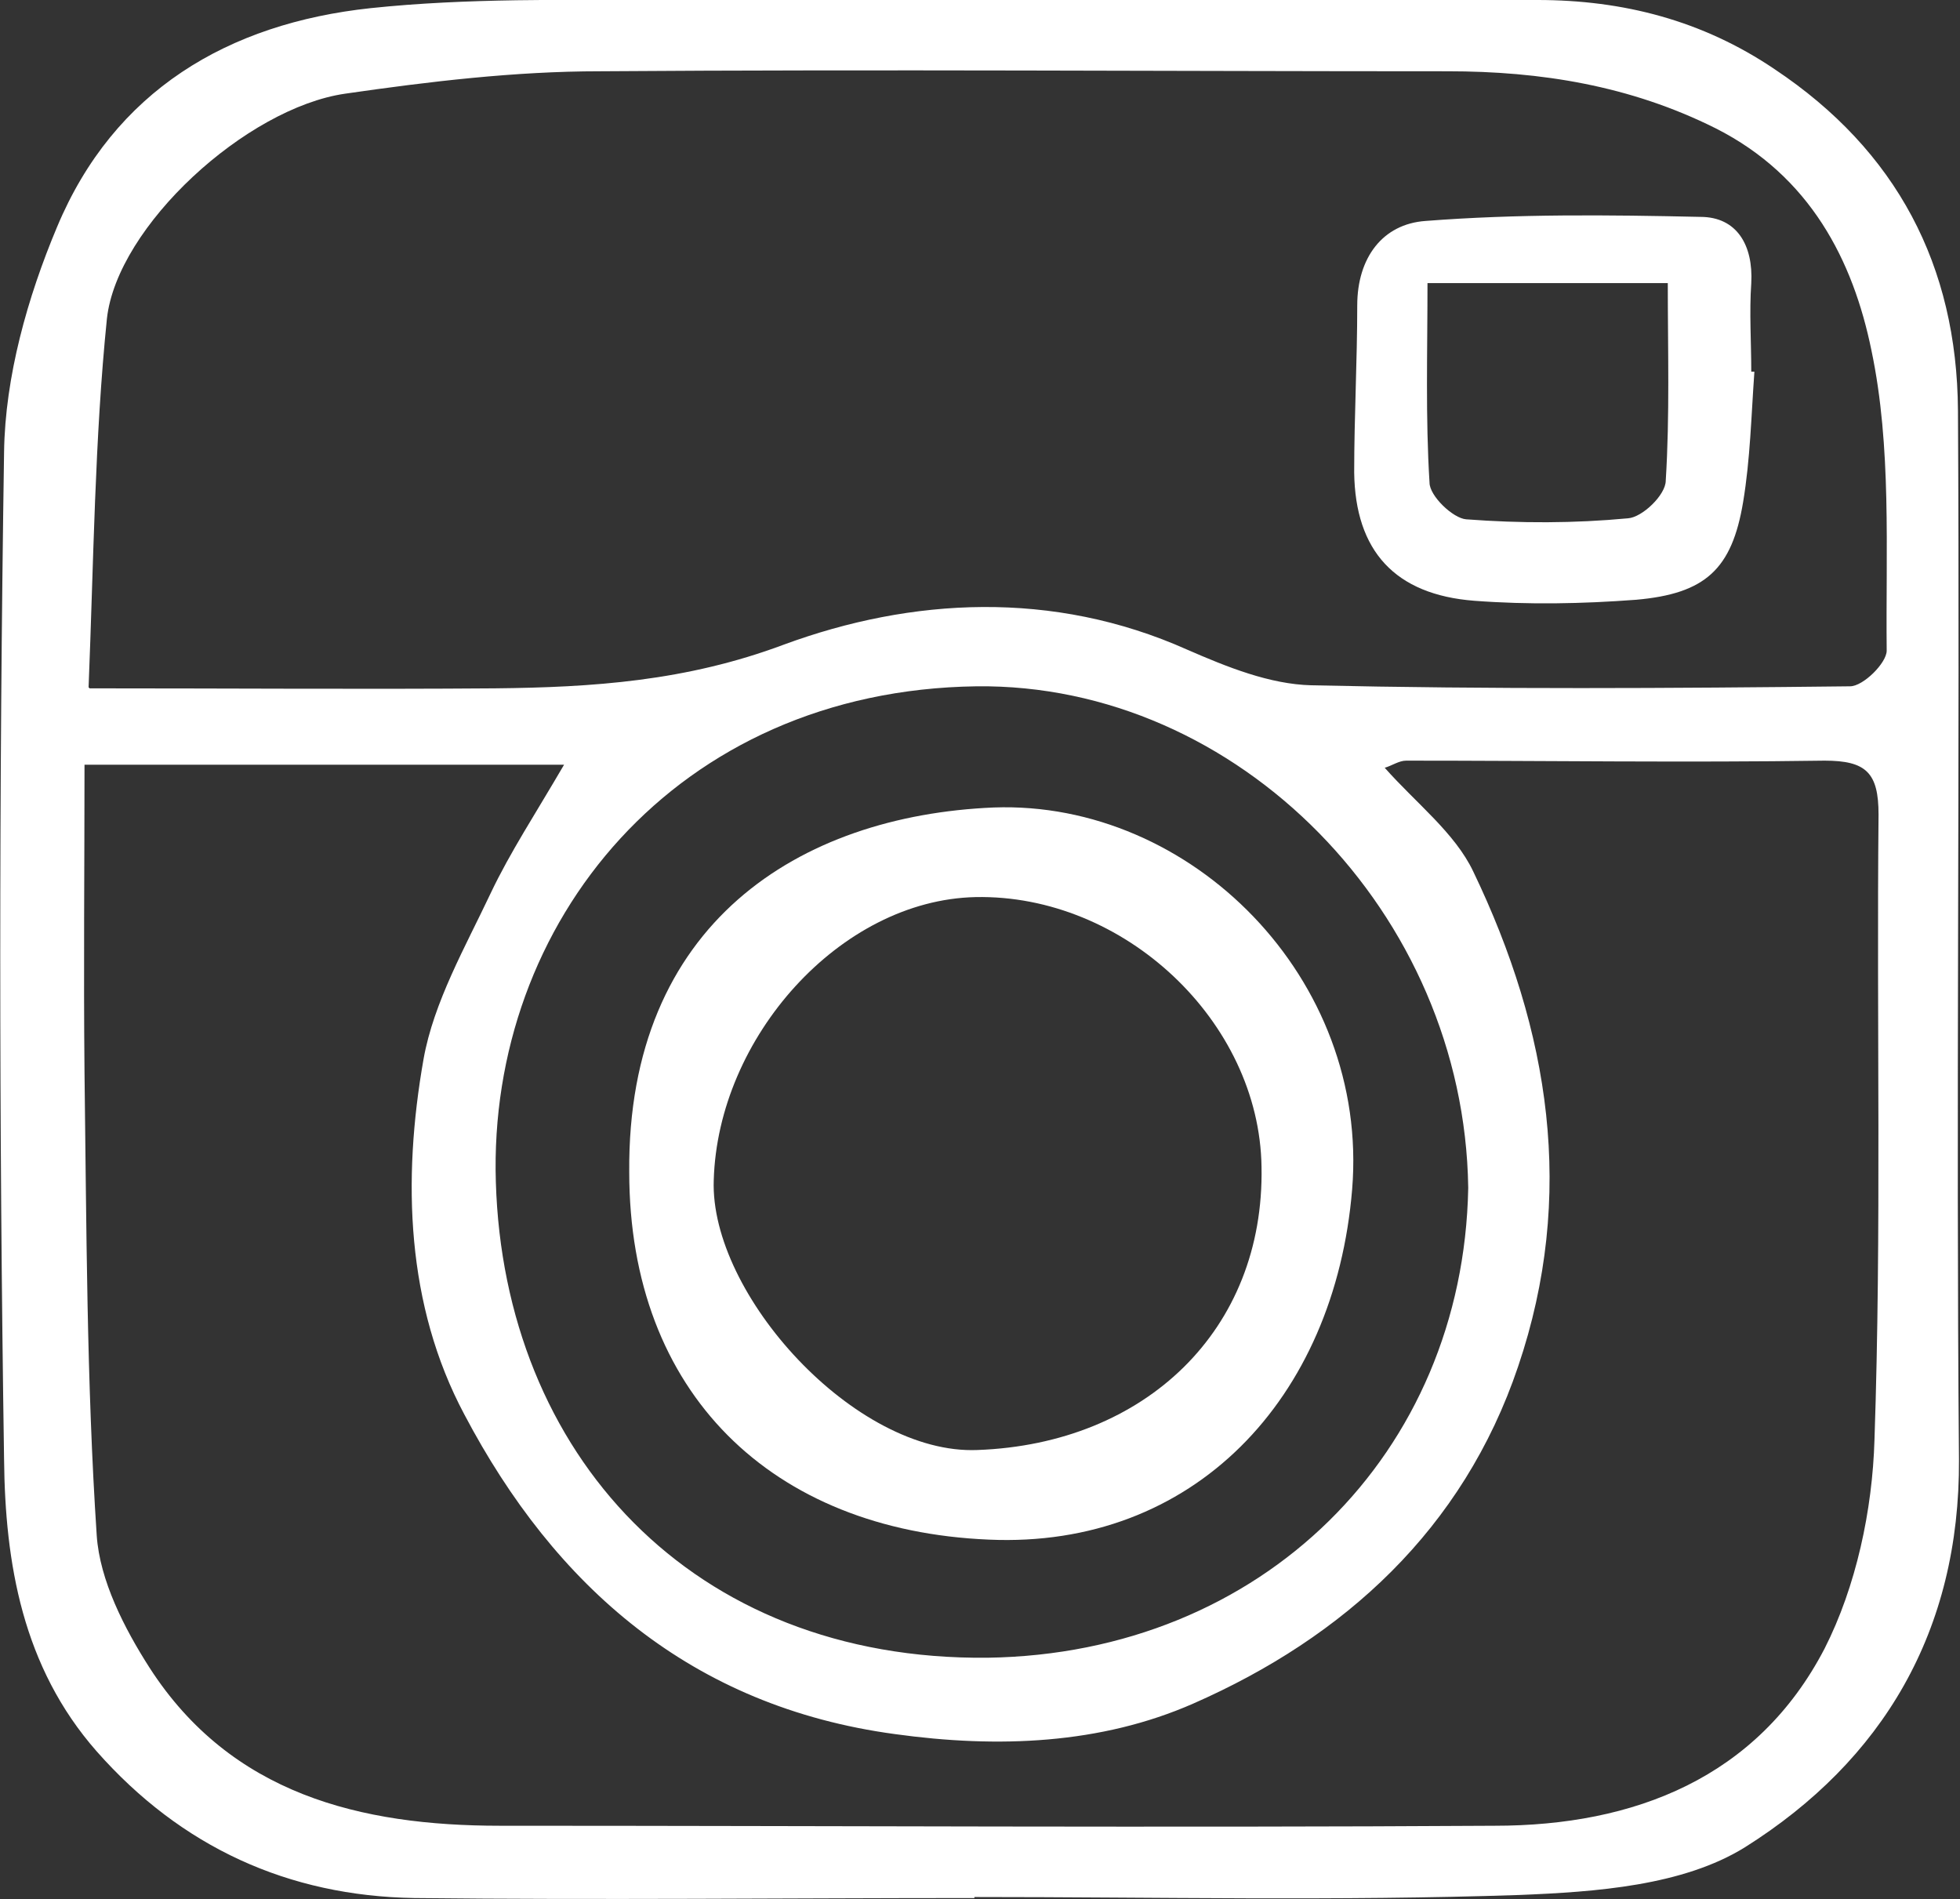
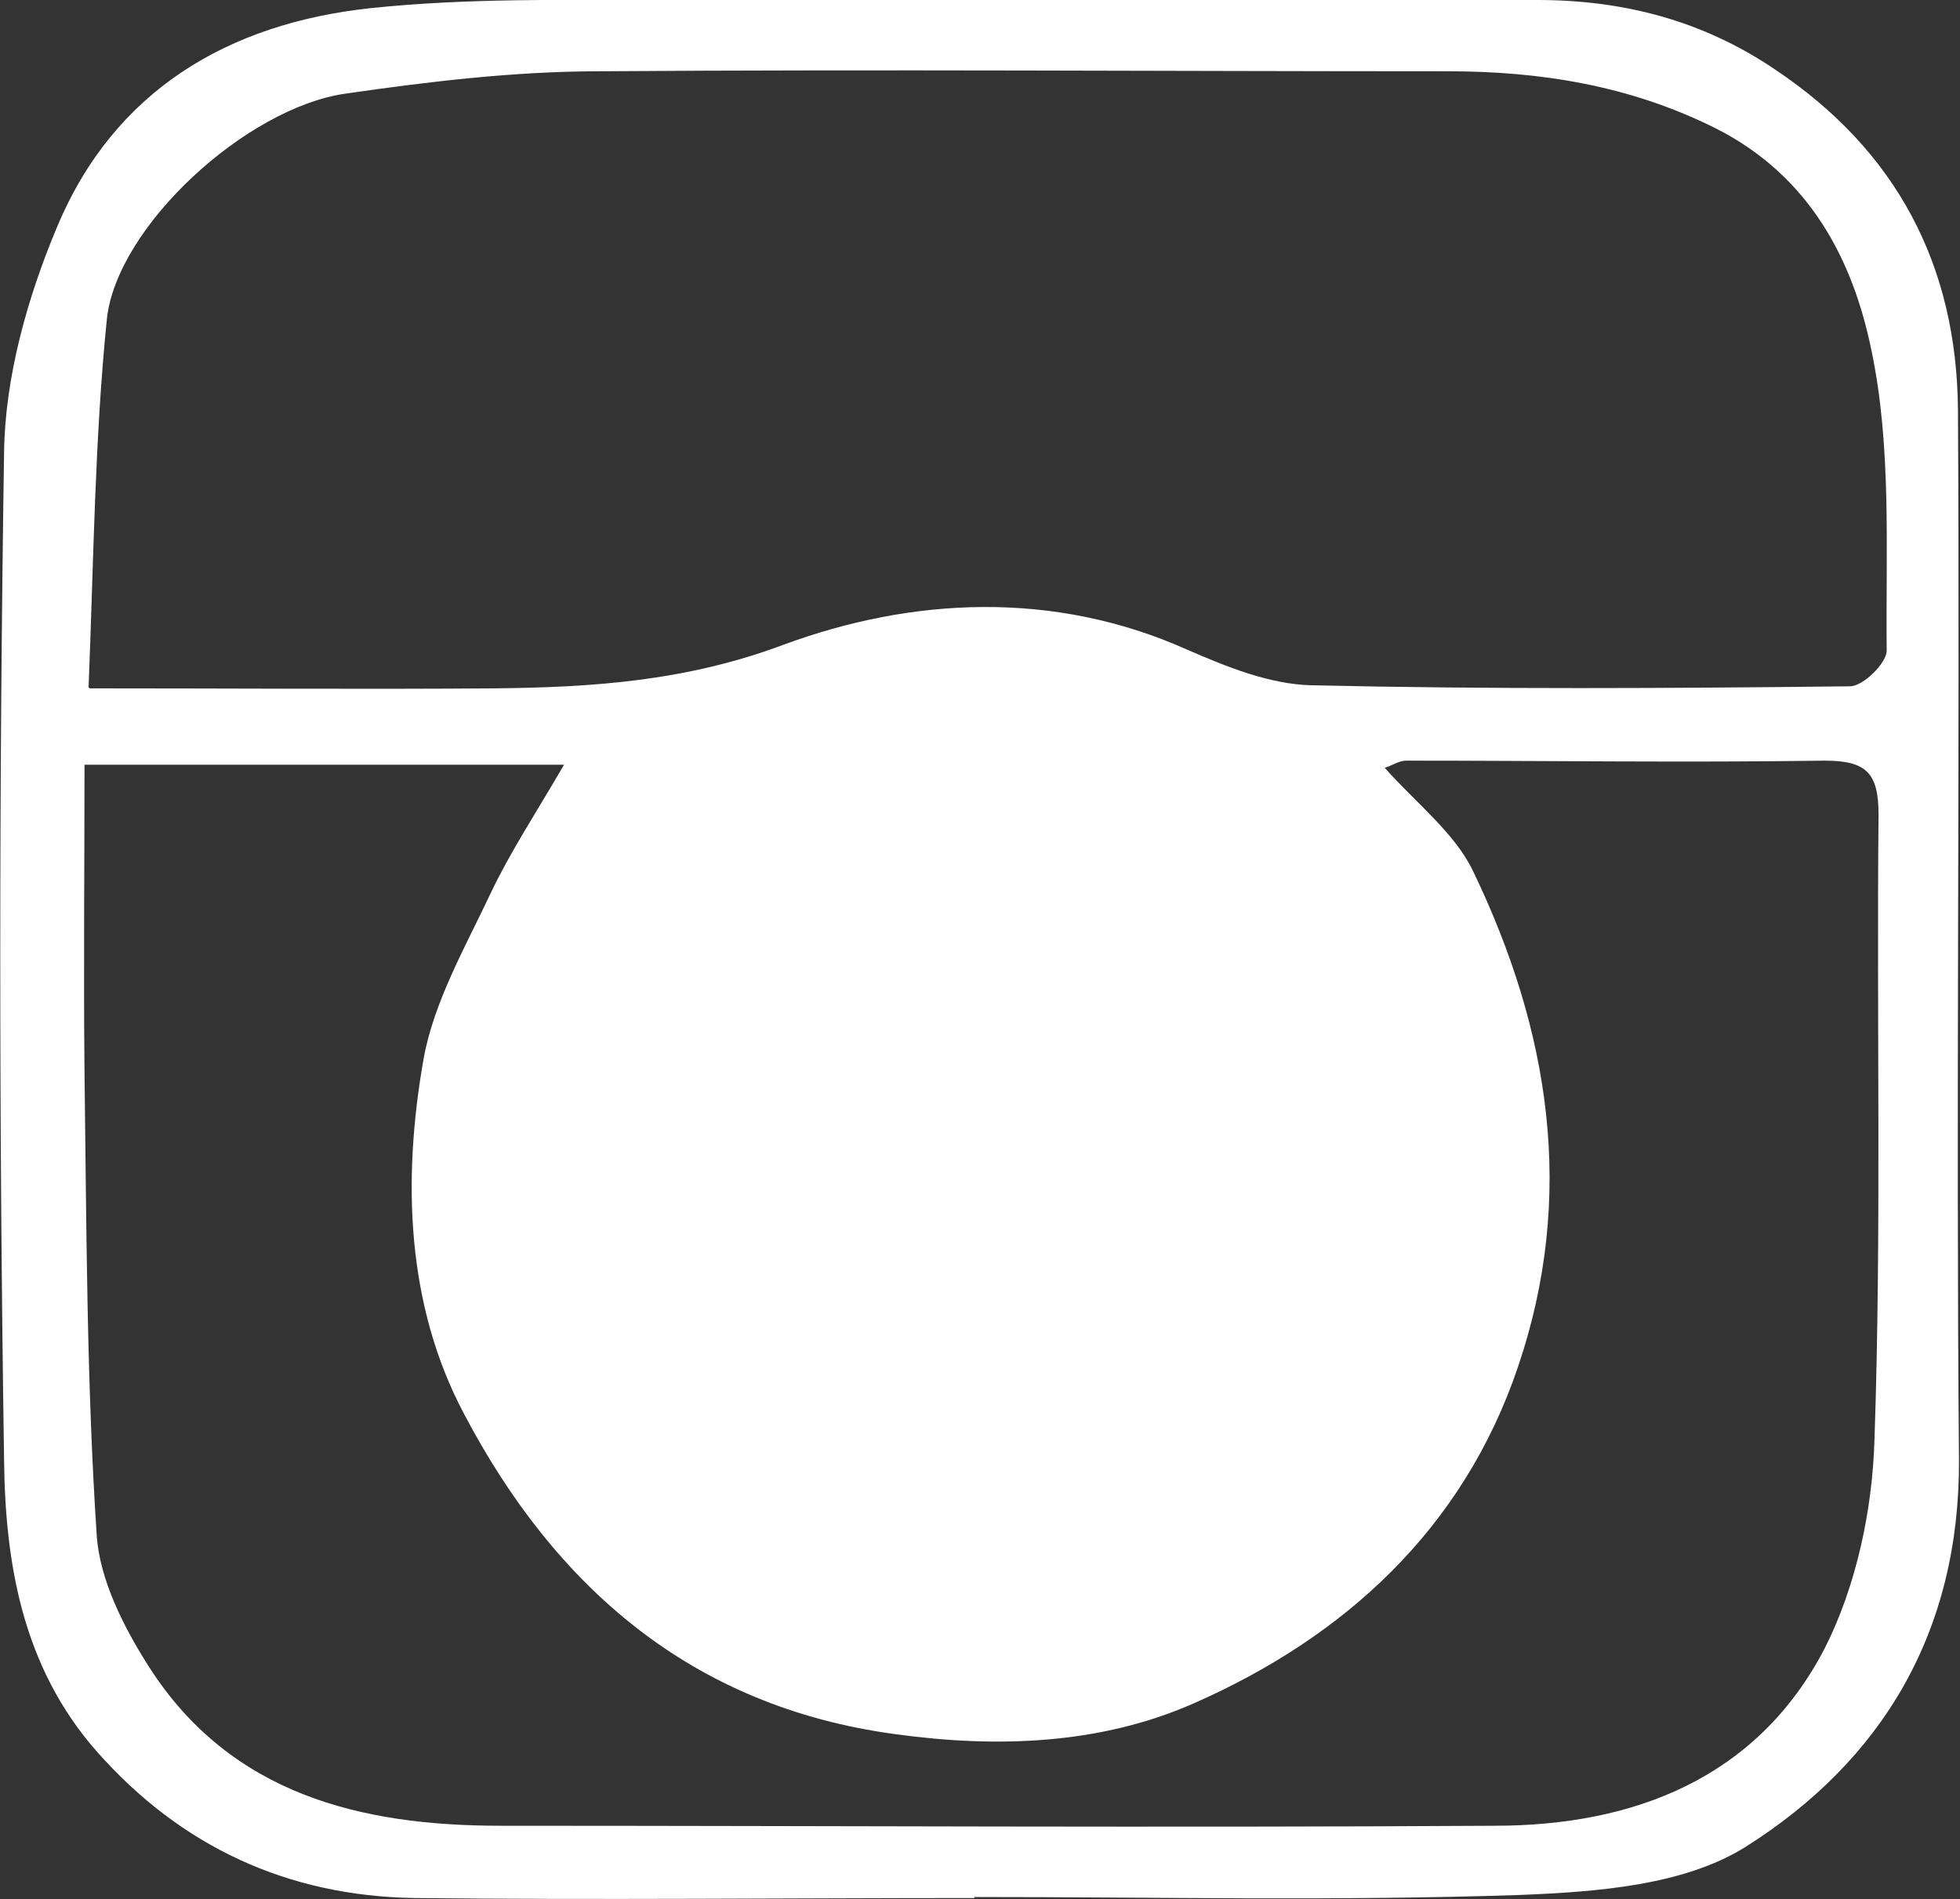
<svg xmlns="http://www.w3.org/2000/svg" id="Layer_2" data-name="Layer 2" viewBox="0 0 19.25 18.65">
  <rect x="0" y="0" width="19.25" height="18.65" fill="#333333" stroke="none" />
  <defs>
    <style>
      .cls-1 {
        fill: #fff;
        stroke-width: 0px;
      }
    </style>
  </defs>
  <g id="_レイヤー_1" data-name="レイヤー 1">
    <g>
-       <path class="cls-1" d="m9.57,18.64c-1.83,0-3.67.02-5.5,0-1.24-.02-2.29-.5-3.12-1.44-.73-.83-.9-1.85-.91-2.87-.05-3.3-.05-6.59,0-9.89.01-.74.23-1.52.52-2.21C1.12.89,2.24.23,3.64.08,4.59-.02,5.55,0,6.51,0c2.86,0,5.73,0,8.59,0,.84,0,1.62.2,2.33.68,1.2.8,1.79,1.93,1.8,3.35.02,3.43-.02,6.87.01,10.3.01,1.69-.75,2.96-2.1,3.81-.61.38-1.47.44-2.22.47-1.78.06-3.57.02-5.35.02,0,0,0,0,0,0ZM.83,7.5c0,1.02-.01,2.02,0,3.03.02,1.52.02,3.04.12,4.55.03.44.27.91.52,1.3.8,1.24,2.07,1.55,3.44,1.55,3.26,0,6.51.02,9.77,0,1.37,0,2.58-.47,3.24-1.74.31-.61.47-1.36.49-2.05.07-2.05.02-4.1.04-6.14,0-.41-.12-.53-.53-.53-1.37.02-2.74,0-4.11,0-.07,0-.14.05-.21.07.31.35.69.64.87,1.02.75,1.56,1.01,3.18.44,4.86-.54,1.6-1.71,2.66-3.19,3.31-.91.4-1.92.44-2.93.3-2-.27-3.34-1.45-4.23-3.14-.57-1.07-.61-2.3-.4-3.49.1-.56.41-1.1.66-1.63.19-.4.44-.78.72-1.26H.83Zm.05-.74c1.41,0,2.69.01,3.98,0,.96-.01,1.88-.07,2.84-.43,1.25-.46,2.64-.54,3.96.05.39.17.81.34,1.22.35,1.76.04,3.53.03,5.29.01.13,0,.36-.23.36-.35-.01-.99.05-2-.15-2.95-.18-.88-.6-1.71-1.53-2.18-.84-.42-1.72-.56-2.63-.56-2.78,0-5.55-.02-8.33,0-.83,0-1.67.1-2.5.22-.97.14-2.24,1.3-2.34,2.21-.12,1.18-.13,2.38-.18,3.62Zm13.54,4.9c-.04-2.69-2.26-4.95-4.83-4.92-2.95.04-4.8,2.32-4.72,4.87.08,2.66,1.92,4.7,4.83,4.67,2.7-.04,4.67-2.01,4.72-4.61Z" />
-       <path class="cls-1" d="m17.23,3.66c-.03.42-.04.85-.11,1.27-.11.66-.37.9-1.05.96-.53.04-1.06.05-1.59.01-.78-.06-1.17-.49-1.18-1.26,0-.55.03-1.09.03-1.64,0-.47.25-.8.67-.83.9-.07,1.8-.06,2.7-.04.36,0,.52.28.5.65-.02.29,0,.58,0,.87,0,0,.02,0,.03,0Zm-.85-.88h-2.36c0,.68-.02,1.32.02,1.96,0,.13.23.35.36.36.53.04,1.06.04,1.59-.01.14-.01.37-.23.37-.37.04-.64.02-1.28.02-1.95Z" />
-       <path class="cls-1" d="m6.18,11.51c-.02-2.44,1.67-3.5,3.58-3.58,1.94-.07,3.69,1.68,3.52,3.75-.17,2.06-1.56,3.53-3.57,3.44-2.13-.09-3.53-1.44-3.53-3.61Zm6.21-.05c-.02-1.43-1.35-2.68-2.81-2.65-1.33.03-2.53,1.38-2.57,2.78-.04,1.12,1.39,2.7,2.59,2.65,1.65-.06,2.82-1.18,2.79-2.78Z" />
+       <path class="cls-1" d="m9.57,18.64c-1.83,0-3.67.02-5.5,0-1.24-.02-2.29-.5-3.12-1.44-.73-.83-.9-1.85-.91-2.87-.05-3.3-.05-6.59,0-9.89.01-.74.23-1.52.52-2.21C1.12.89,2.24.23,3.64.08,4.59-.02,5.55,0,6.51,0c2.86,0,5.73,0,8.59,0,.84,0,1.62.2,2.33.68,1.2.8,1.79,1.93,1.8,3.35.02,3.43-.02,6.87.01,10.3.01,1.69-.75,2.96-2.1,3.81-.61.38-1.47.44-2.22.47-1.78.06-3.57.02-5.35.02,0,0,0,0,0,0ZM.83,7.5c0,1.02-.01,2.02,0,3.03.02,1.52.02,3.04.12,4.55.03.44.27.91.52,1.3.8,1.24,2.07,1.55,3.44,1.55,3.26,0,6.51.02,9.77,0,1.37,0,2.58-.47,3.24-1.74.31-.61.47-1.36.49-2.05.07-2.05.02-4.1.04-6.14,0-.41-.12-.53-.53-.53-1.37.02-2.74,0-4.11,0-.07,0-.14.05-.21.07.31.35.69.64.87,1.02.75,1.56,1.01,3.18.44,4.86-.54,1.6-1.71,2.66-3.19,3.31-.91.4-1.92.44-2.93.3-2-.27-3.34-1.45-4.23-3.14-.57-1.07-.61-2.3-.4-3.49.1-.56.41-1.1.66-1.63.19-.4.44-.78.72-1.26H.83Zm.05-.74c1.41,0,2.69.01,3.98,0,.96-.01,1.88-.07,2.84-.43,1.25-.46,2.64-.54,3.96.05.39.17.81.34,1.22.35,1.76.04,3.53.03,5.29.01.13,0,.36-.23.36-.35-.01-.99.05-2-.15-2.95-.18-.88-.6-1.71-1.53-2.18-.84-.42-1.72-.56-2.63-.56-2.78,0-5.55-.02-8.33,0-.83,0-1.67.1-2.5.22-.97.14-2.24,1.3-2.34,2.21-.12,1.18-.13,2.38-.18,3.62Zm13.54,4.9Z" />
    </g>
  </g>
</svg>